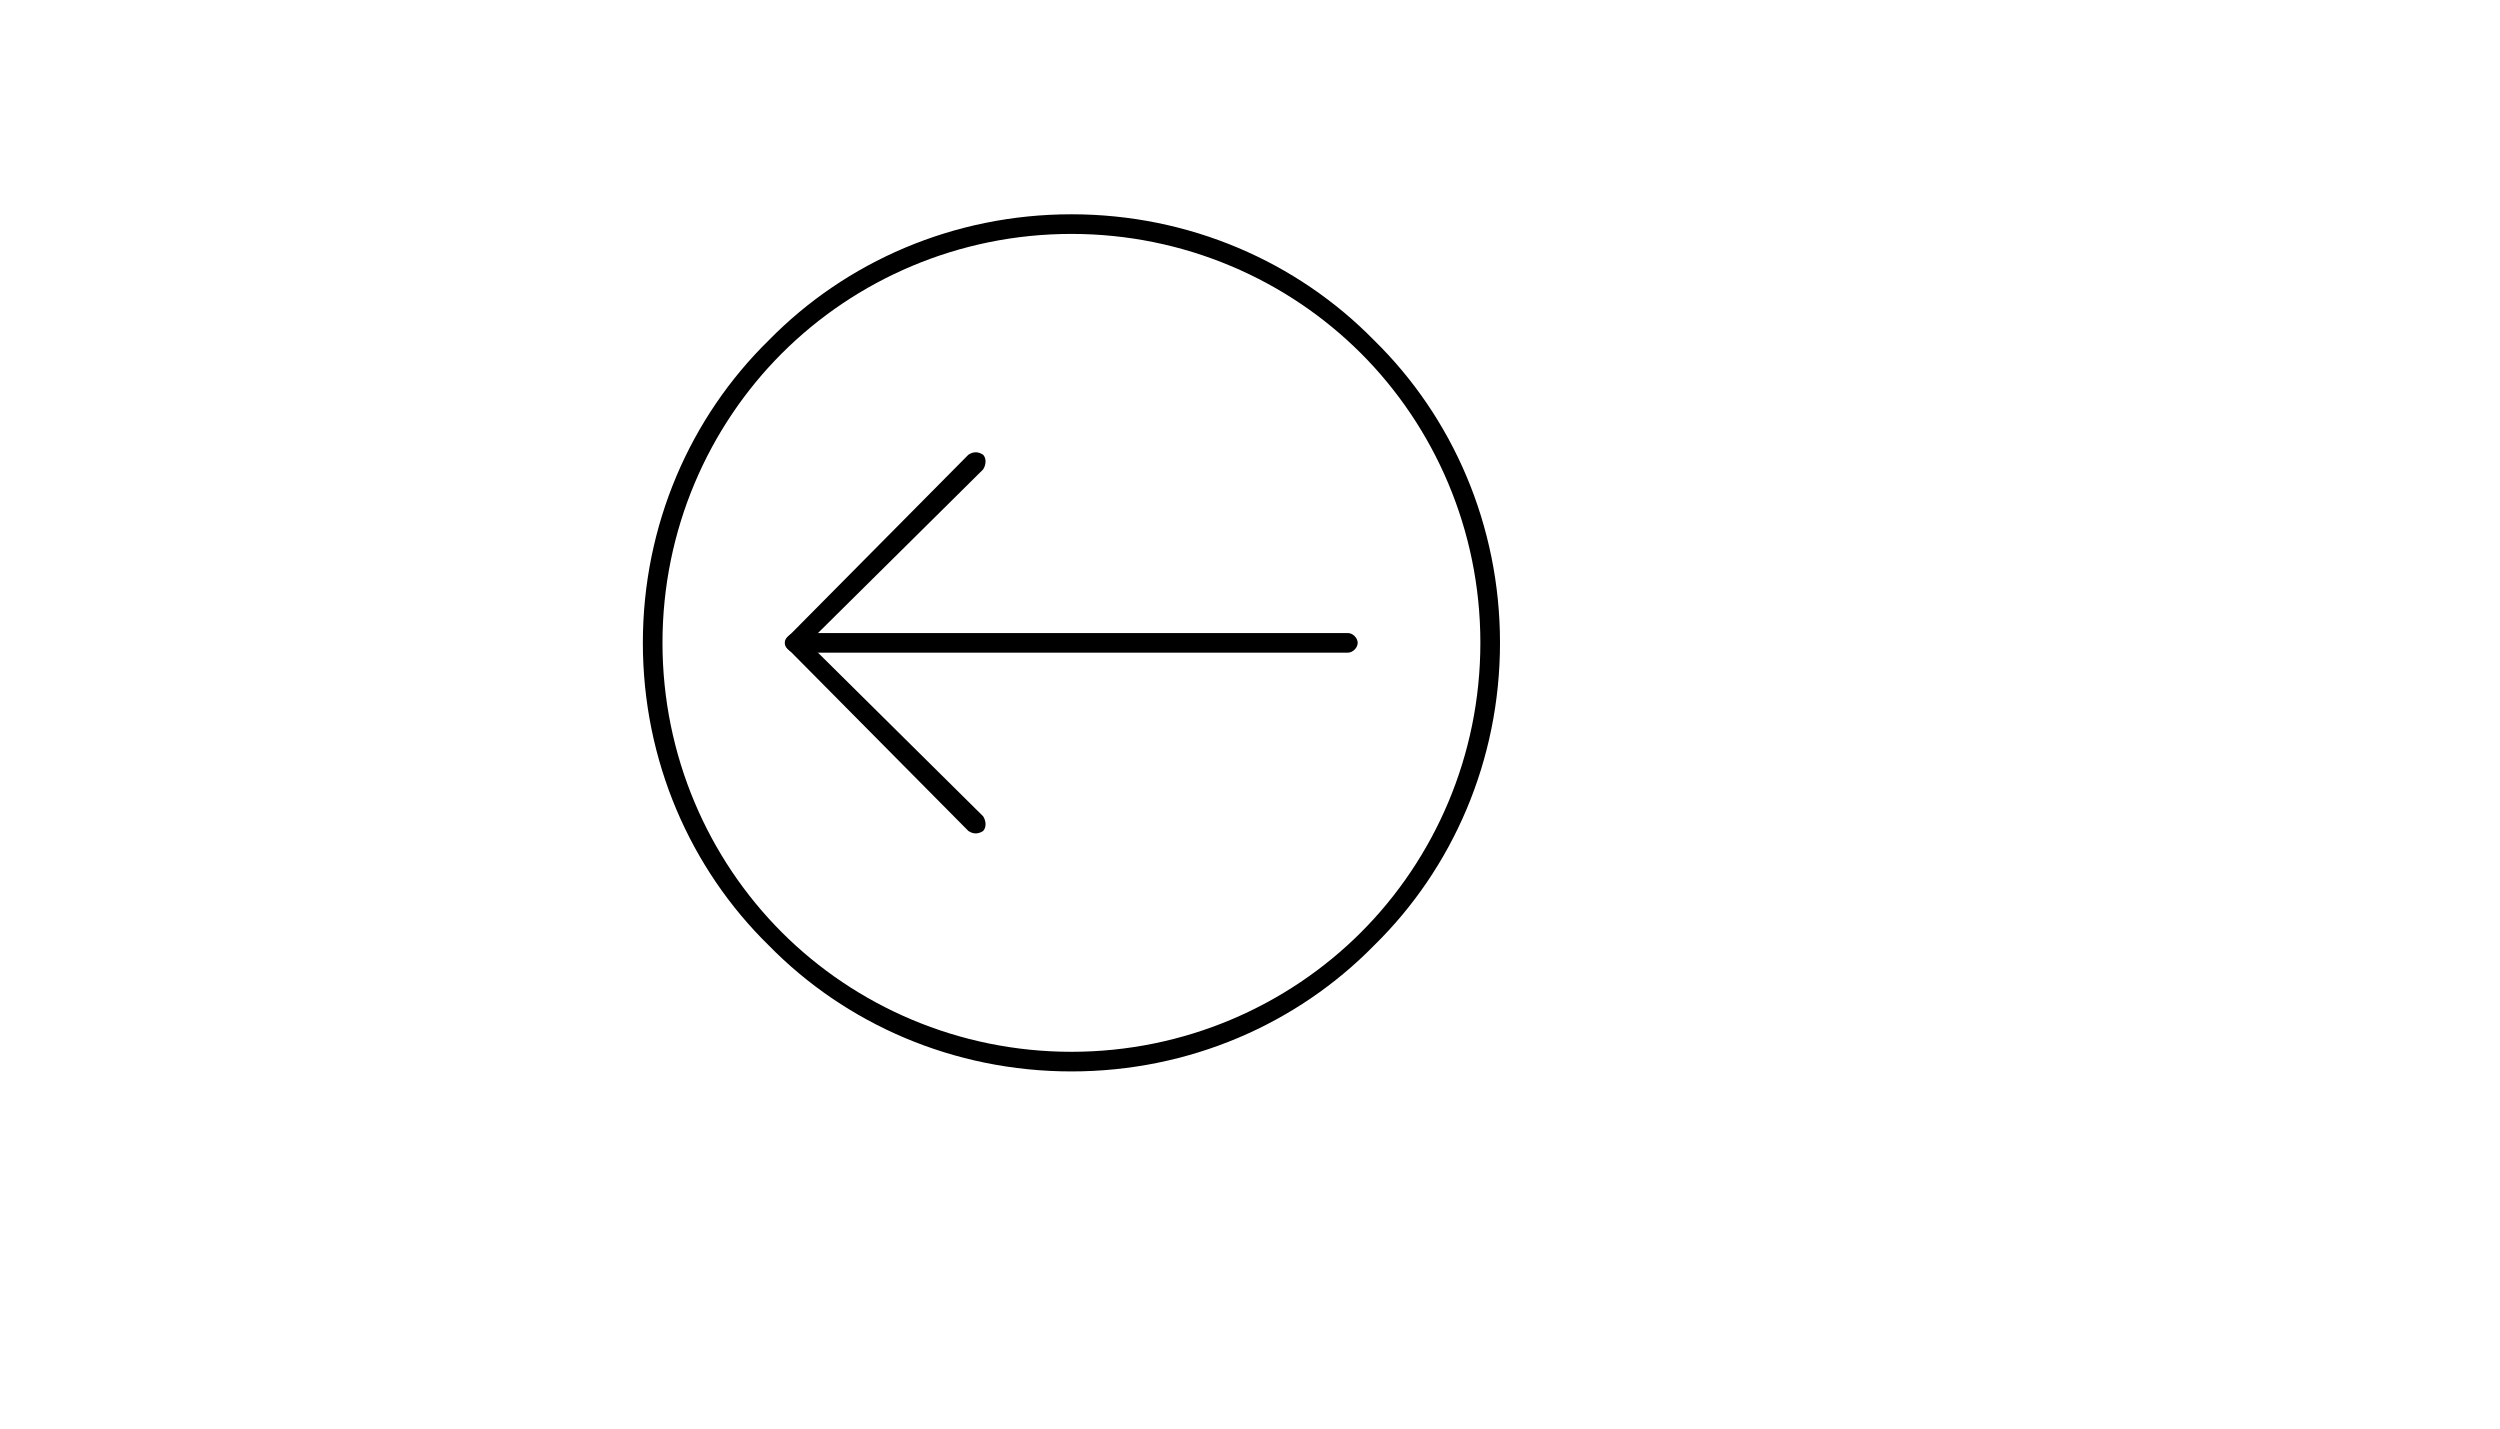
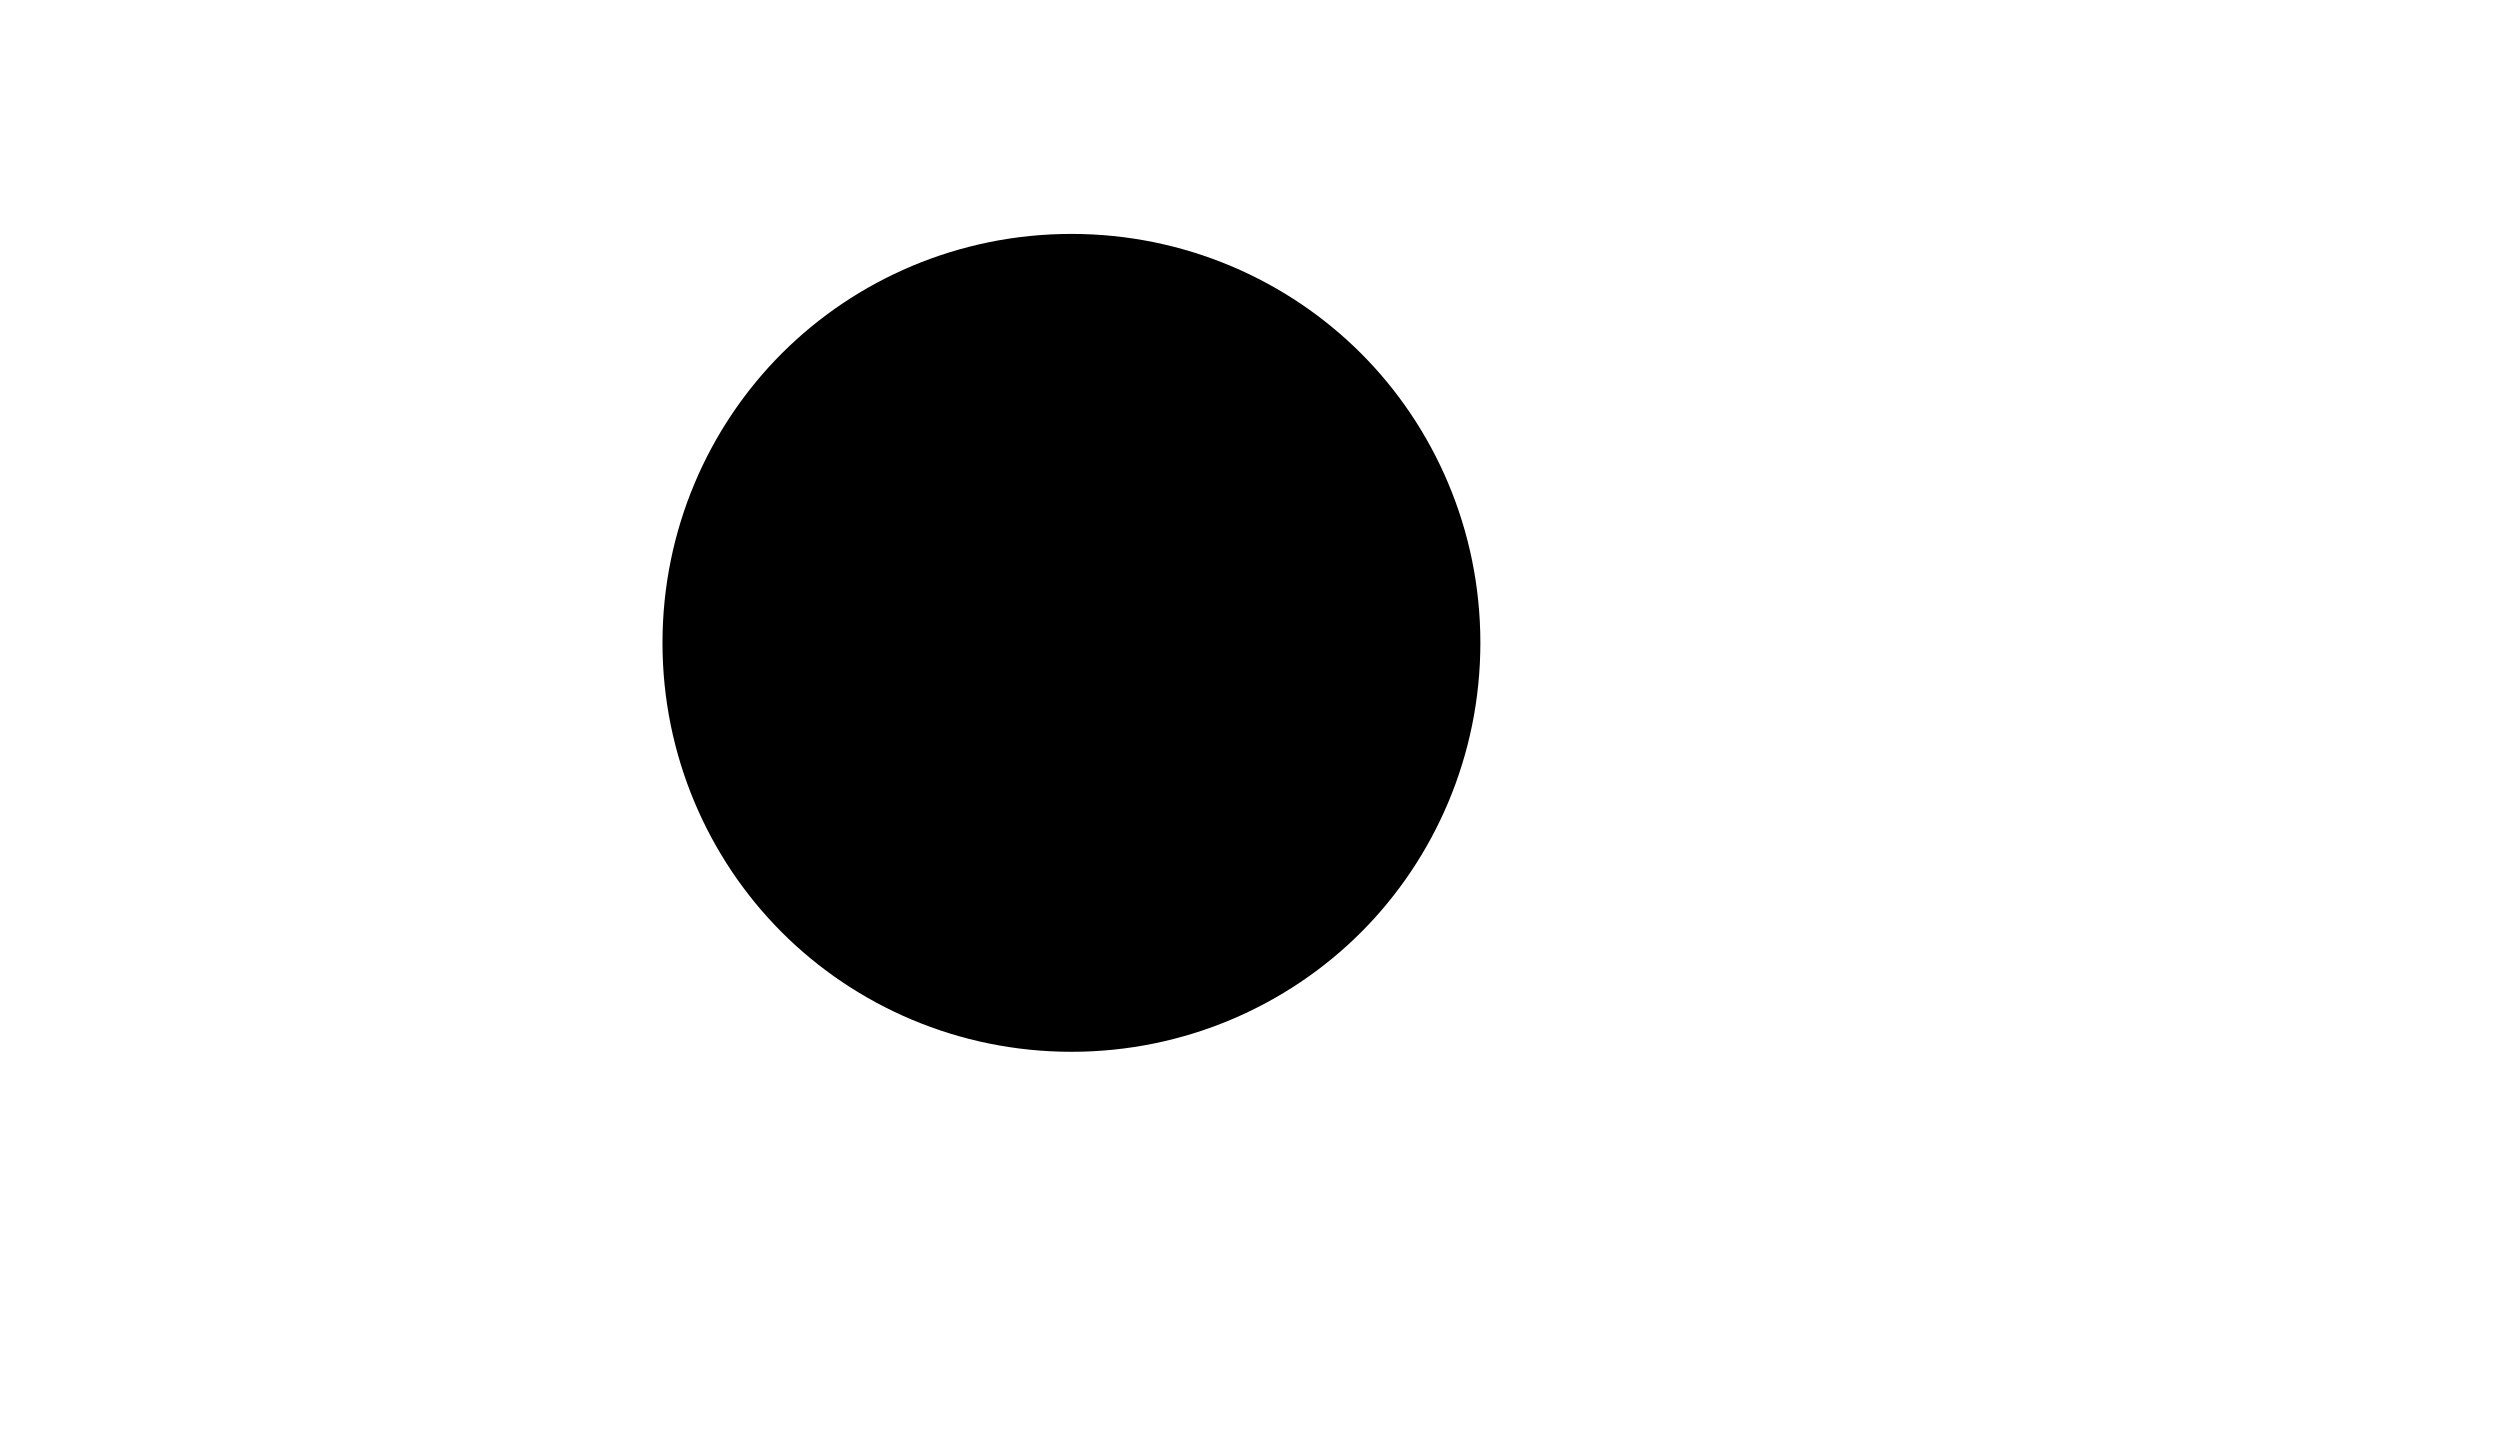
<svg xmlns="http://www.w3.org/2000/svg" version="1.1" width="100%" height="100%" id="svgWorkerArea" viewBox="-25 -25 875 500" style="background: white;">
  <defs id="defsdoc">
    <pattern id="patternBool" x="0" y="0" width="10" height="10" patternUnits="userSpaceOnUse" patternTransform="rotate(35)">
      <circle cx="5" cy="5" r="4" style="stroke: none;fill: #ff000070;" />
    </pattern>
  </defs>
  <g id="fileImp-385964710" class="cosito">
-     <path id="pathImp-837664816" class="grouped" d="M350 50C391.221 50 429.008 66.603 455.916 94.084 483.397 120.992 500 158.779 500 200 500 241.221 483.397 279.008 455.916 305.916 429.008 333.397 391.221 350 350 350 308.779 350 270.992 333.397 244.084 305.916 216.603 279.008 200 241.221 200 200 200 158.779 216.603 120.992 244.084 94.084 270.992 66.603 308.779 50 350 50 350 50 350 50 350 50M451.336 98.664C425.572 72.901 389.504 56.87 350 56.87 310.496 56.87 274.428 72.901 248.664 98.664 222.901 124.427 206.87 160.496 206.87 200 206.87 239.504 222.901 275.572 248.664 301.336 274.428 327.099 310.496 343.13 350 343.13 389.504 343.13 425.572 327.099 451.336 301.336 477.099 275.572 493.13 239.504 493.13 200 493.13 160.496 477.099 124.427 451.336 98.664 451.336 98.664 451.336 98.664 451.336 98.664" />
-     <path id="pathImp-222792562" class="grouped" d="M319.084 260.687C320.229 262.405 320.229 264.695 319.084 265.84 317.366 266.985 315.649 266.985 313.931 265.84 313.931 265.84 250.954 202.29 250.954 202.29 249.237 201.145 249.237 198.855 250.954 197.71 250.954 197.71 313.931 134.16 313.931 134.16 315.649 133.015 317.366 133.015 319.084 134.16 320.229 135.305 320.229 137.595 319.084 139.313 319.084 139.313 257.824 200 257.824 200 257.824 200 319.084 260.687 319.084 260.687 319.084 260.687 319.084 260.687 319.084 260.687" />
+     <path id="pathImp-837664816" class="grouped" d="M350 50M451.336 98.664C425.572 72.901 389.504 56.87 350 56.87 310.496 56.87 274.428 72.901 248.664 98.664 222.901 124.427 206.87 160.496 206.87 200 206.87 239.504 222.901 275.572 248.664 301.336 274.428 327.099 310.496 343.13 350 343.13 389.504 343.13 425.572 327.099 451.336 301.336 477.099 275.572 493.13 239.504 493.13 200 493.13 160.496 477.099 124.427 451.336 98.664 451.336 98.664 451.336 98.664 451.336 98.664" />
    <path id="pathImp-952710761" class="grouped" d="M253.244 203.435C251.527 203.435 249.809 201.718 249.809 200 249.809 198.282 251.527 196.565 253.244 196.565 253.244 196.565 446.756 196.565 446.756 196.565 448.473 196.565 450.191 198.282 450.191 200 450.191 201.718 448.473 203.435 446.756 203.435 446.756 203.435 253.244 203.435 253.244 203.435 253.244 203.435 253.244 203.435 253.244 203.435" />
  </g>
</svg>